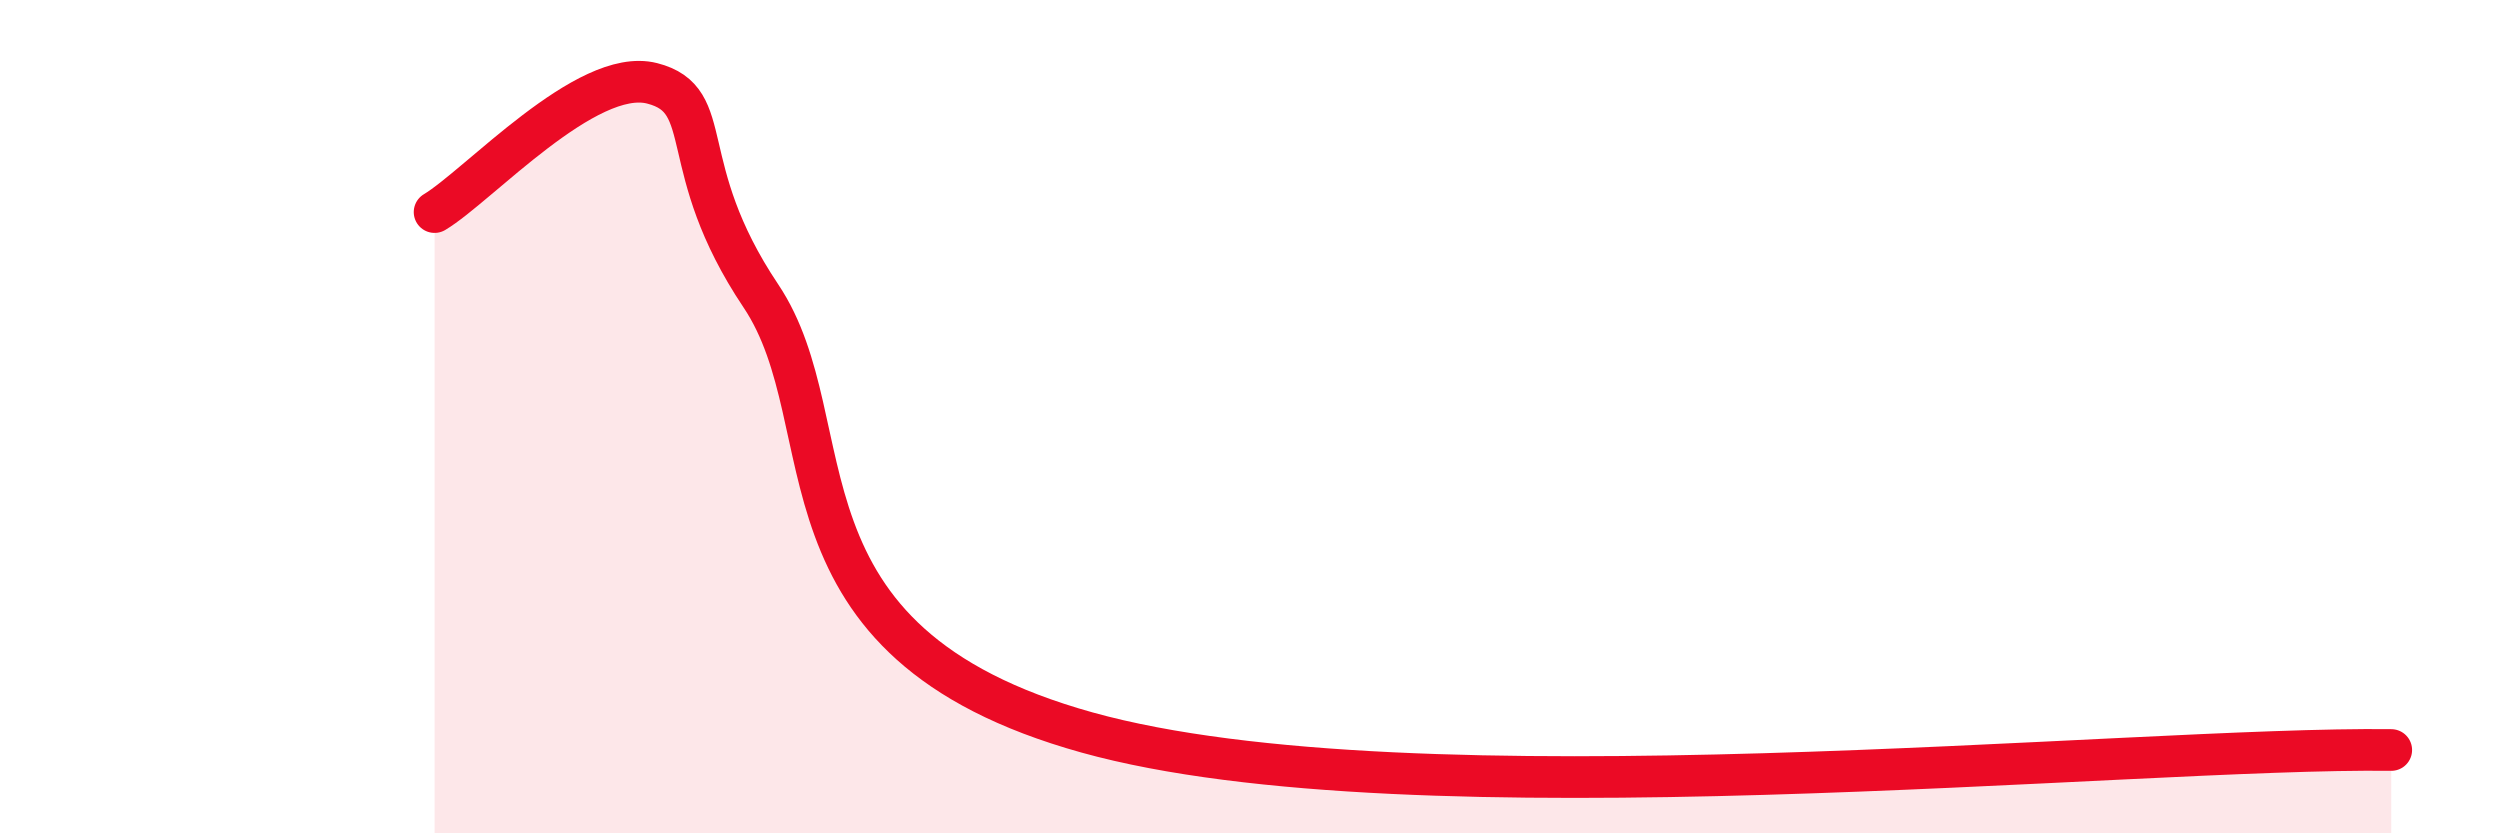
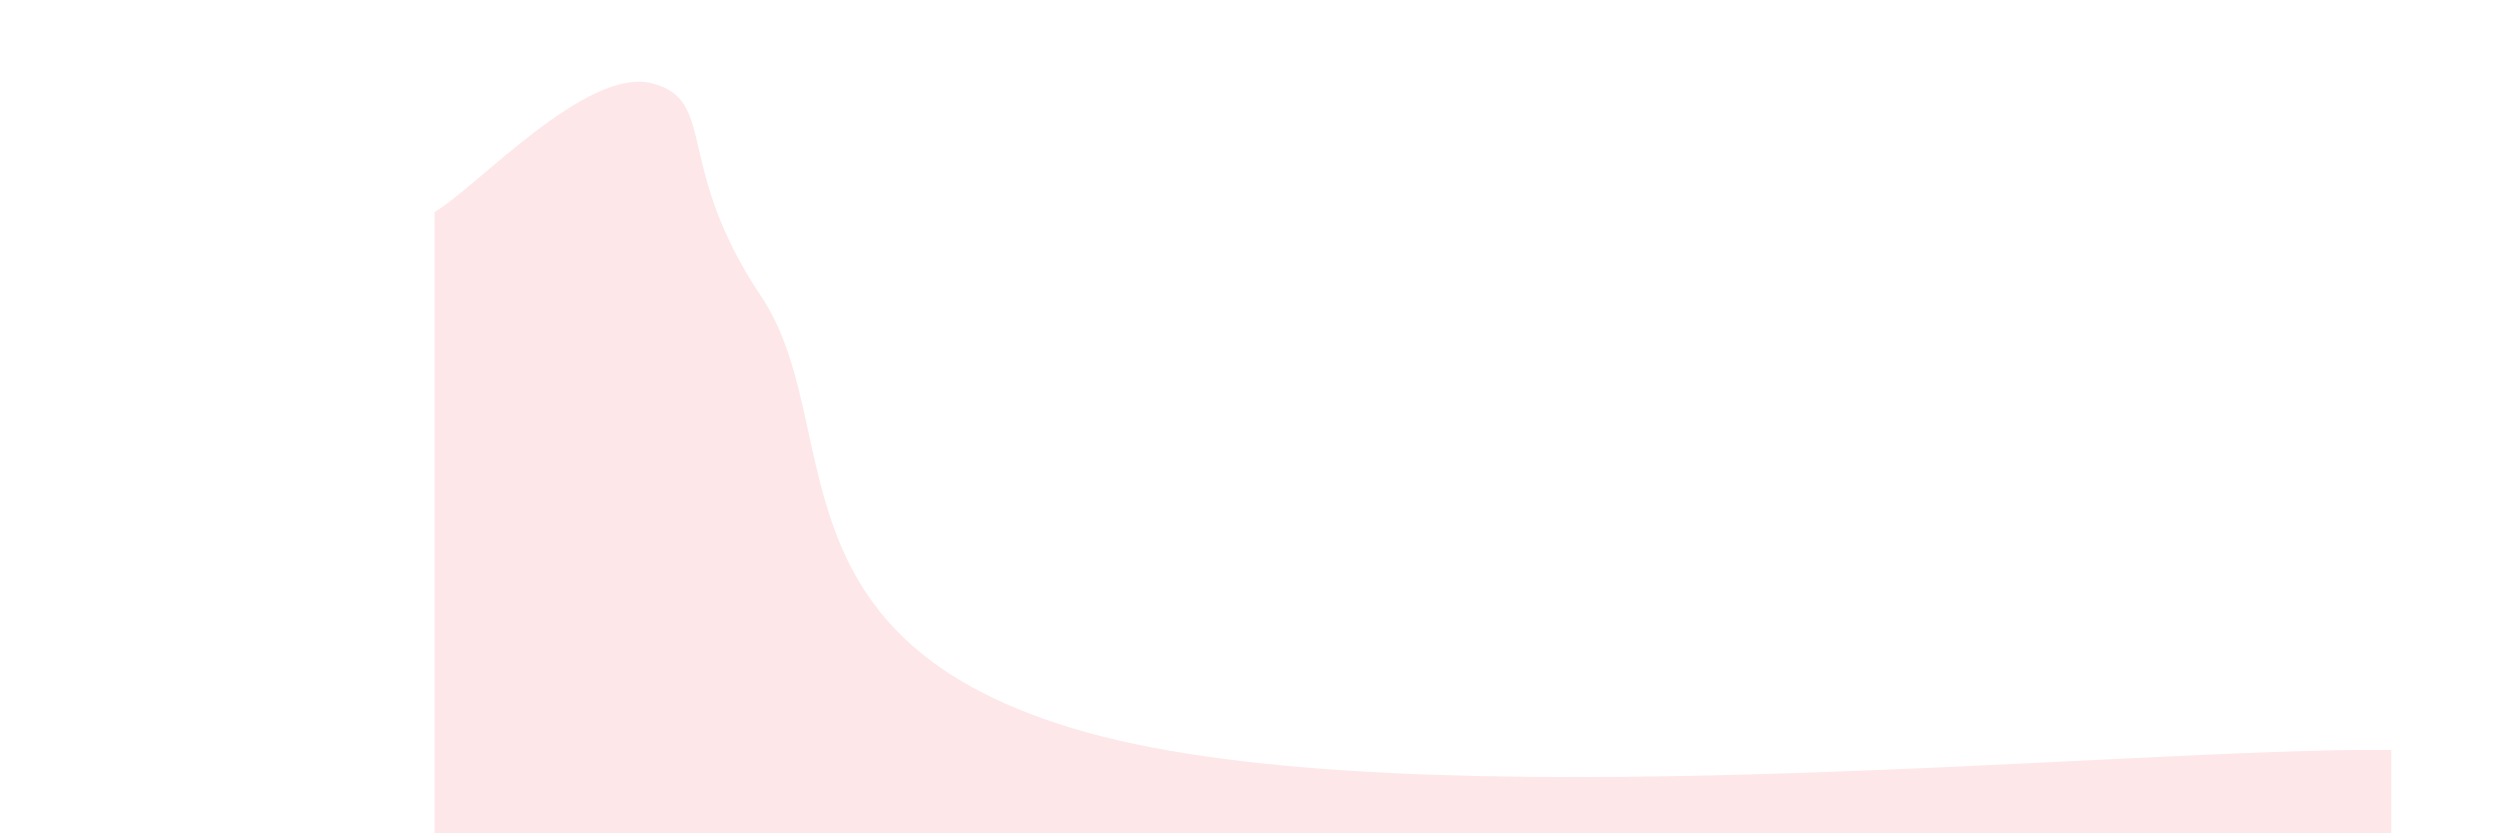
<svg xmlns="http://www.w3.org/2000/svg" width="60" height="20" viewBox="0 0 60 20">
  <path d="M 10.43,5.09 C 11.47,4.47 14.08,1.6 15.65,2 C 17.22,2.4 16.17,3.98 18.26,7.1 C 20.35,10.22 18.26,15.4 26.09,17.58 C 33.92,19.76 51.13,17.92 57.39,18L57.39 20L10.43 20Z" fill="#EB0A25" opacity="0.1" stroke-linecap="round" stroke-linejoin="round" />
-   <path d="M 10.43,5.09 C 11.47,4.47 14.08,1.6 15.65,2 C 17.22,2.4 16.17,3.98 18.26,7.1 C 20.35,10.22 18.26,15.4 26.09,17.58 C 33.92,19.76 51.13,17.92 57.39,18" stroke="#EB0A25" stroke-width="1" fill="none" stroke-linecap="round" stroke-linejoin="round" />
</svg>